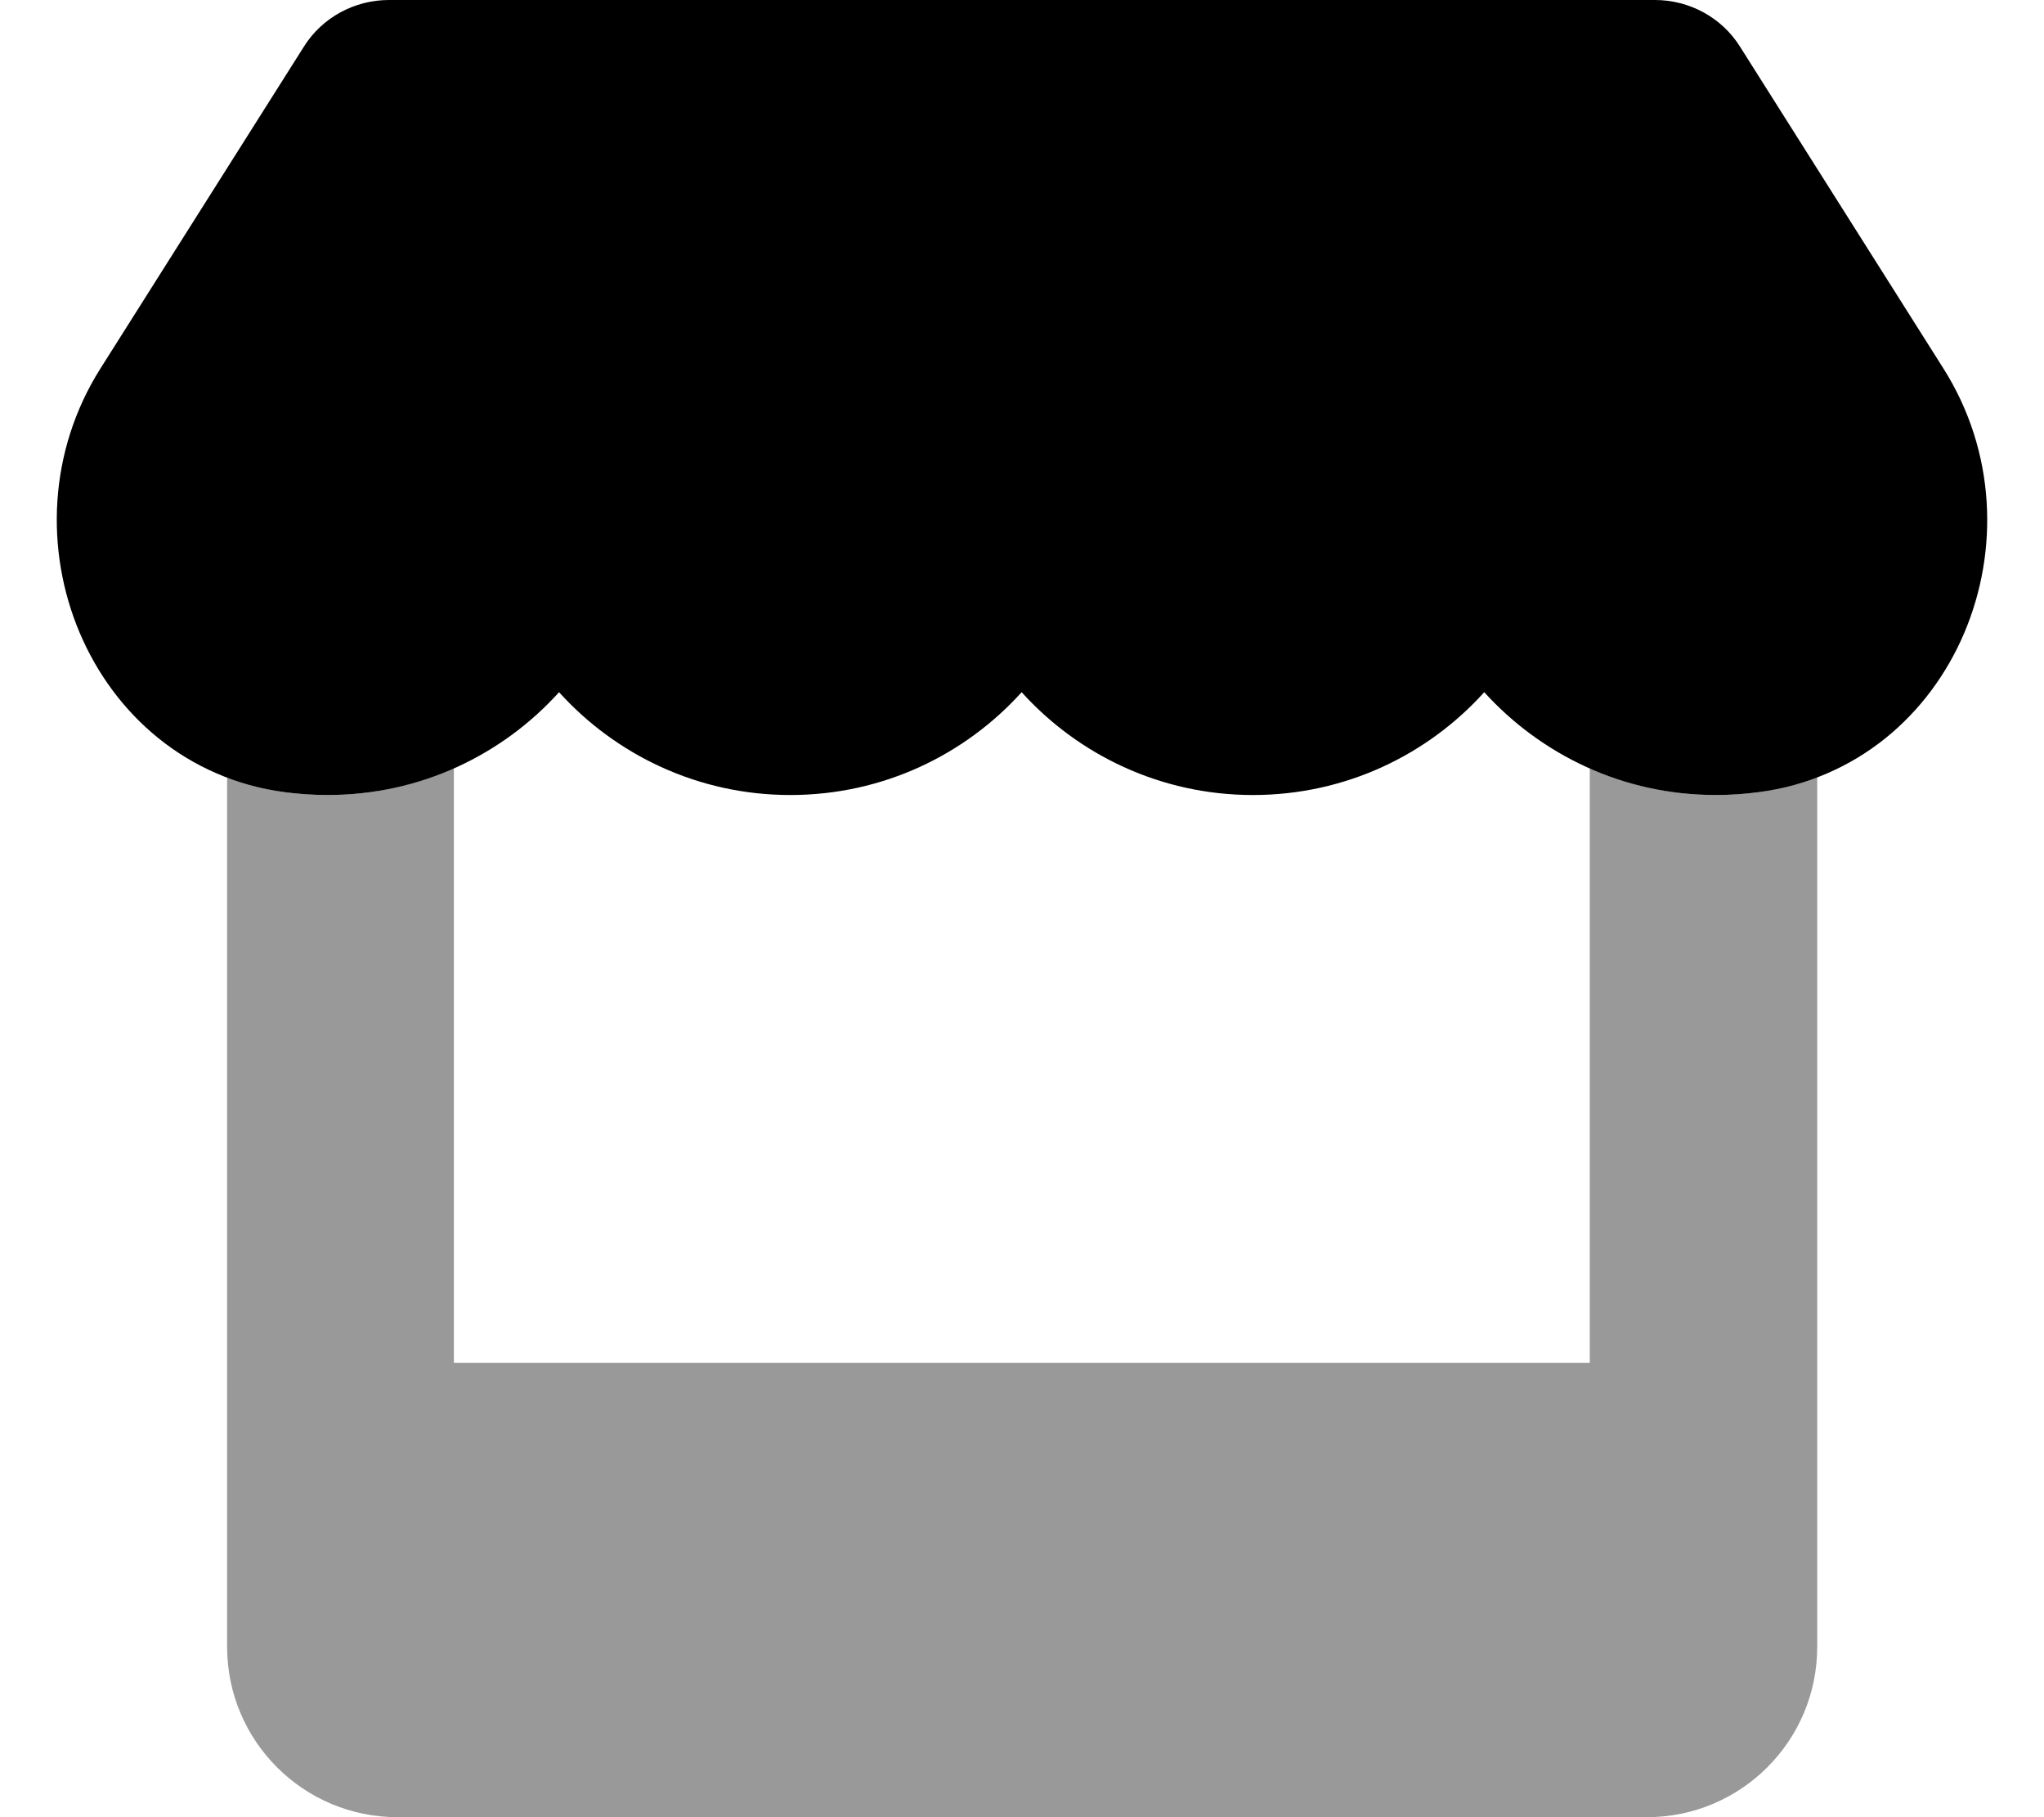
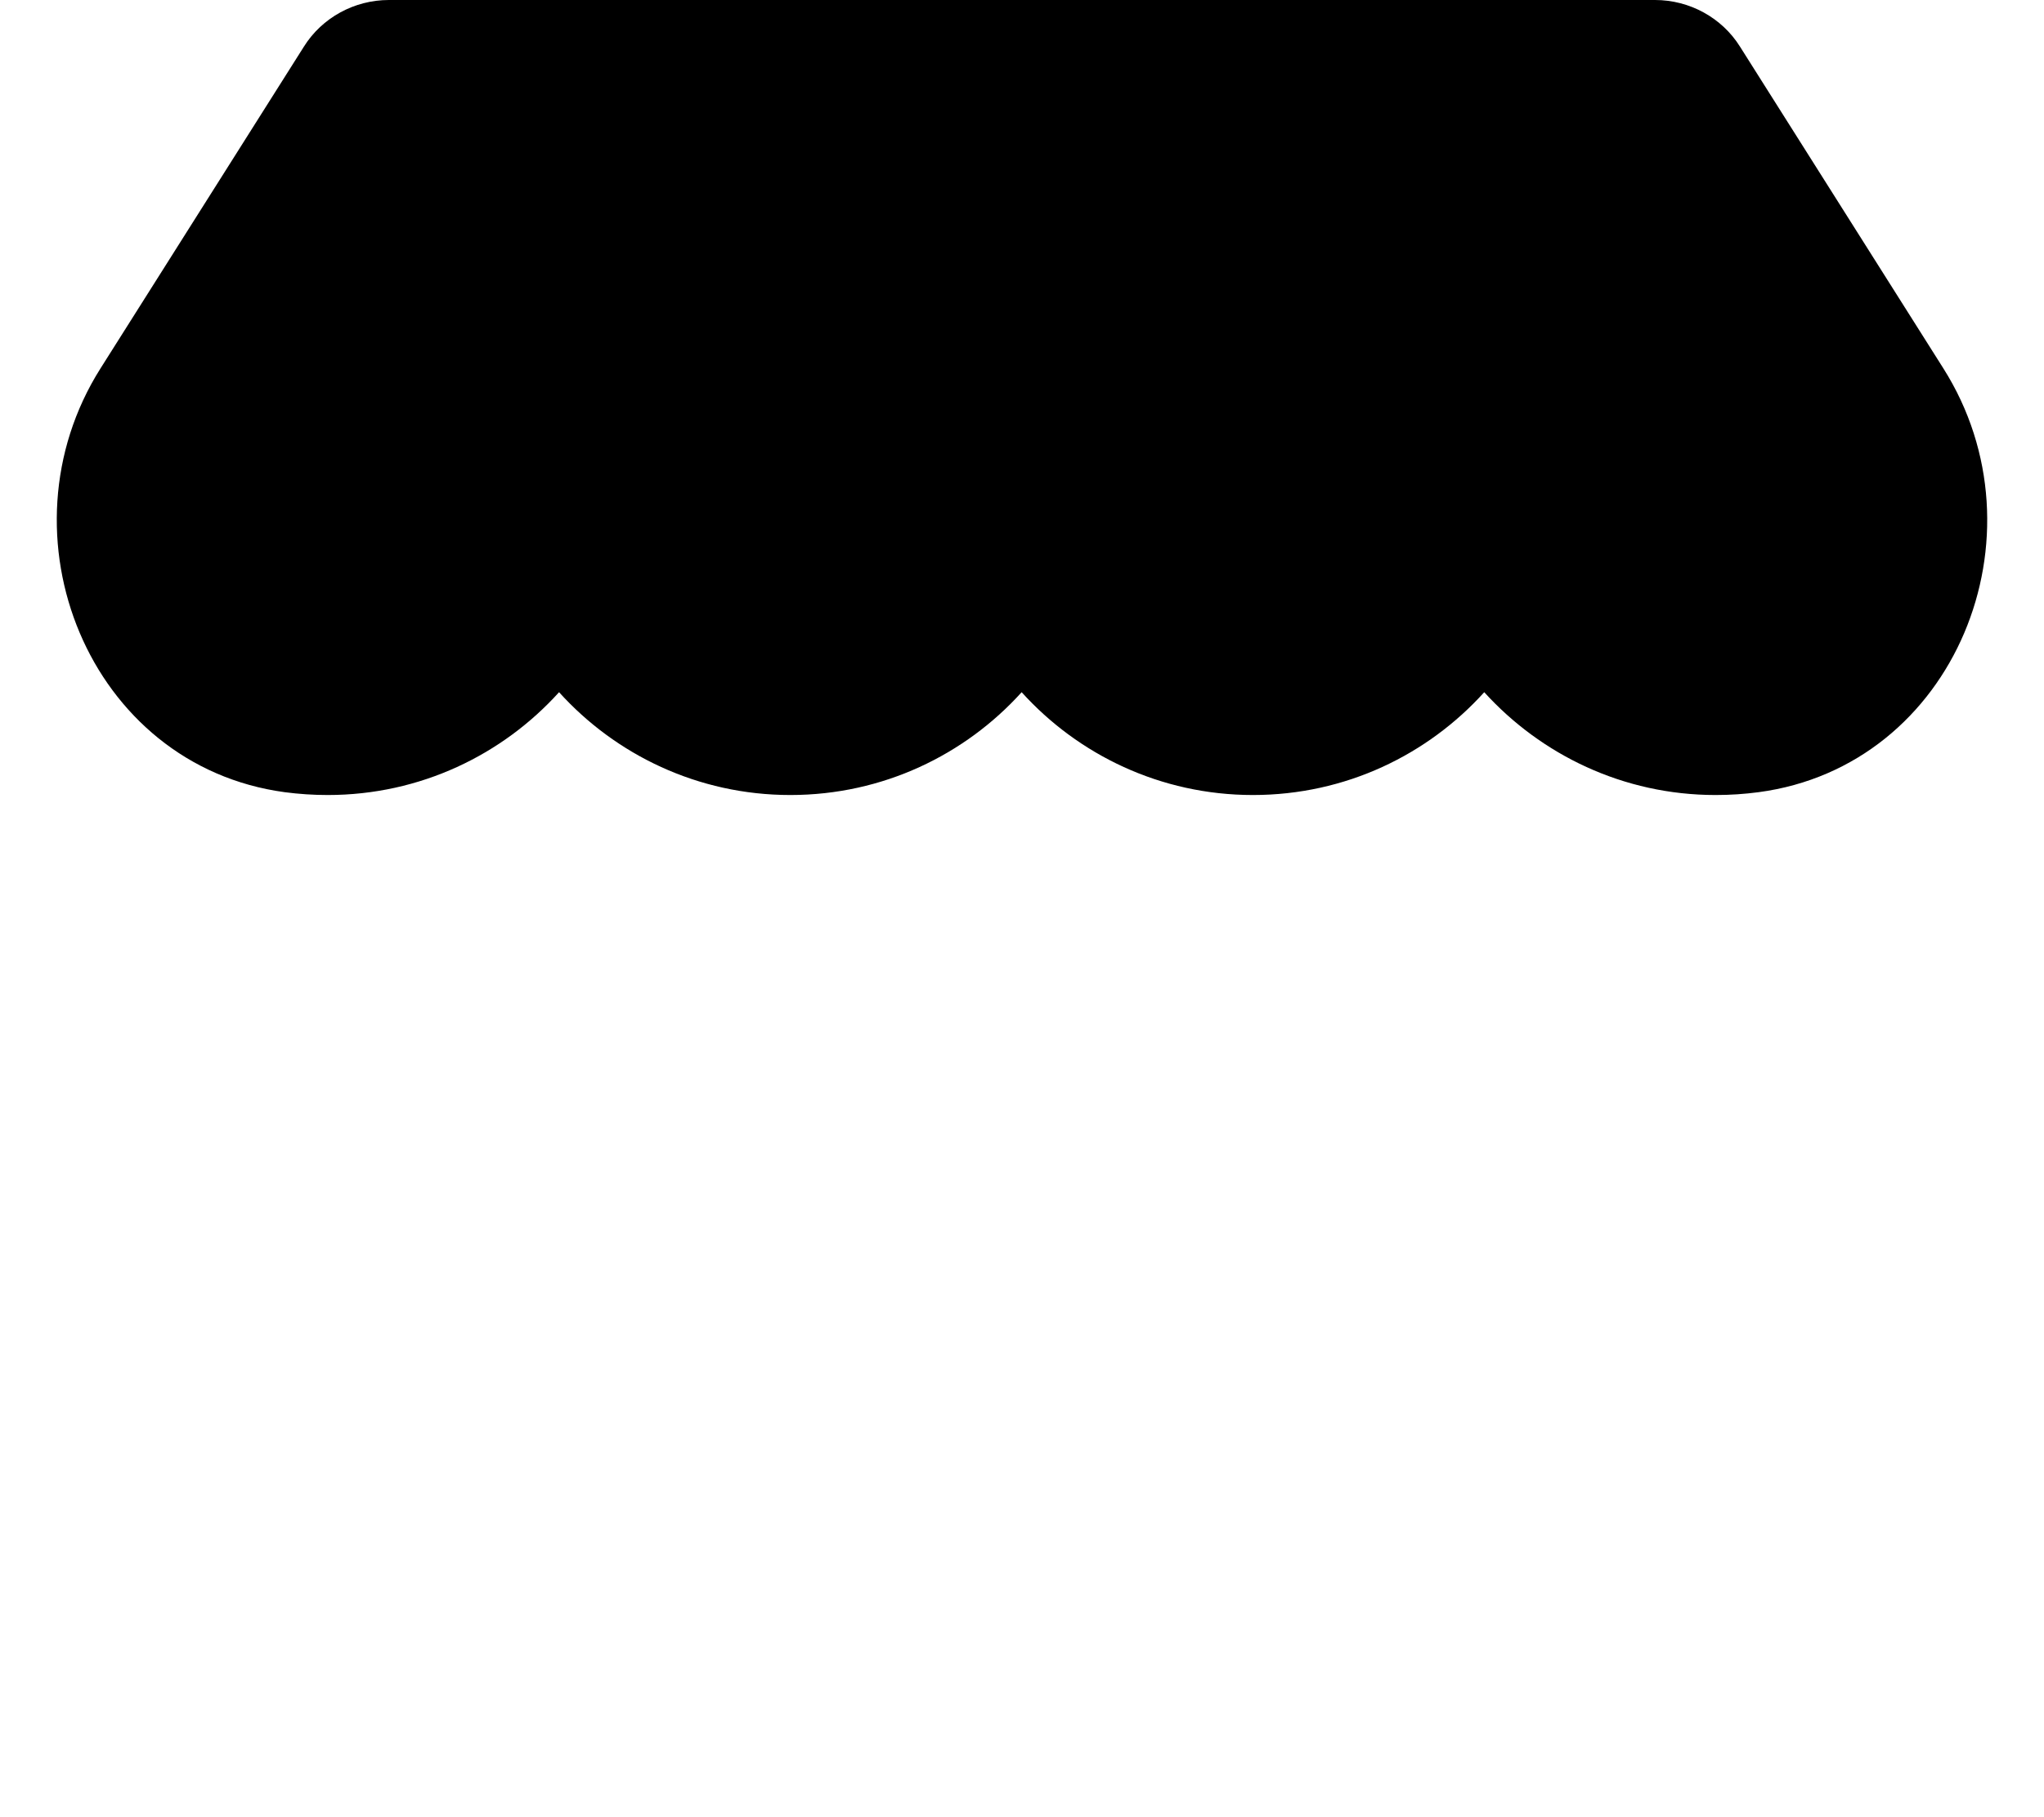
<svg xmlns="http://www.w3.org/2000/svg" viewBox="0 0 576 512">
  <defs>
    <style>.fa-secondary{opacity:.4}</style>
  </defs>
-   <path d="M512.094 218.666V464C512.094 490.51 490.604 512 464.094 512H112C85.49 512 64 490.51 64 464V218.709C69.143 220.68 74.443 222.424 80.262 223.207C84.236 223.727 88.293 224 92.35 224C105.09 224 117.078 221.213 127.906 216.406V384H448V216.42C458.816 221.217 470.768 224 483.451 224C487.592 224 491.566 223.727 495.541 223.207C501.463 222.422 506.869 220.676 512.094 218.666Z" class="fa-secondary" />
  <path d="M495.542 223.207C491.567 223.727 487.592 224 483.452 224C457.397 224 434.241 212.621 418.26 195.031C402.362 212.621 379.233 224 353.067 224C327.012 224 303.799 212.621 287.901 195.031C272.005 212.621 248.846 224 222.71 224C196.653 224 173.442 212.621 157.544 195.031C141.645 212.621 118.489 224 92.35 224C88.294 224 84.237 223.727 80.262 223.207C24.95 215.766 -1.271 150.637 28.317 103.807L85.645 13.129C90.751 4.978 99.858 0 109.575 0H466.395C476.11 0 485.219 4.978 490.325 13.129L547.651 103.807C577.321 150.719 551.018 215.848 495.542 223.207Z" class="fa-primary" />
</svg>